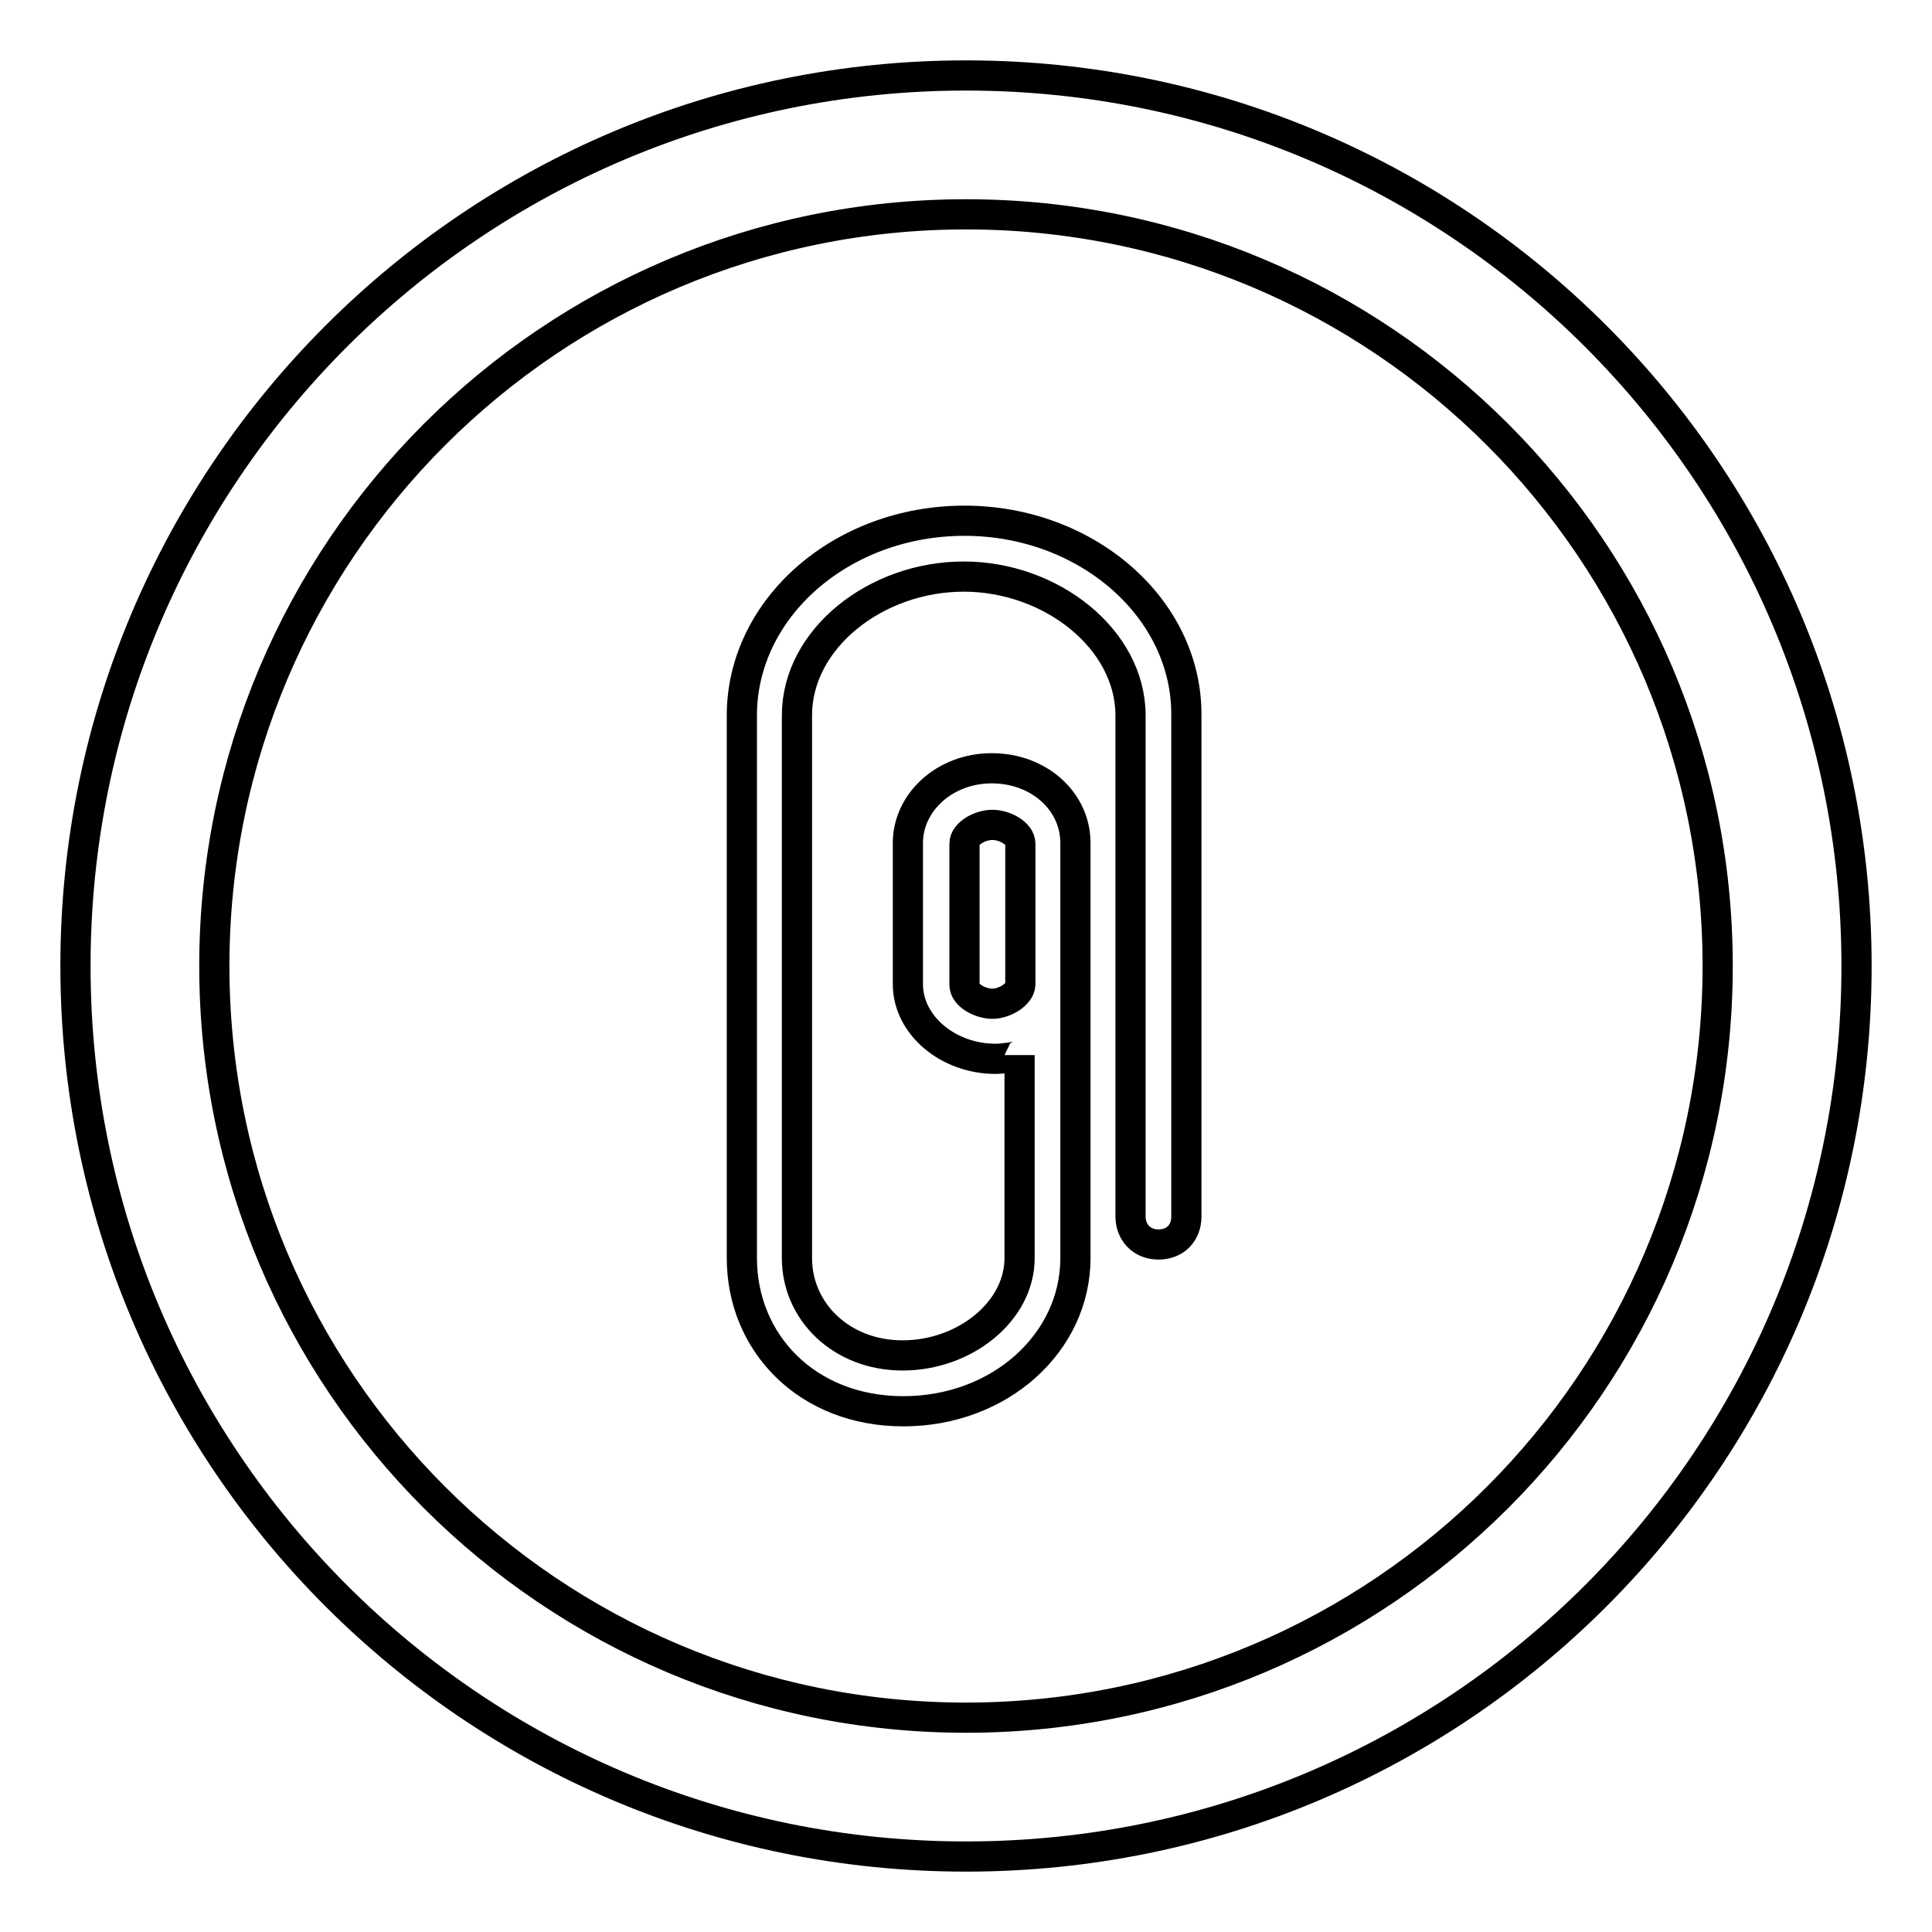
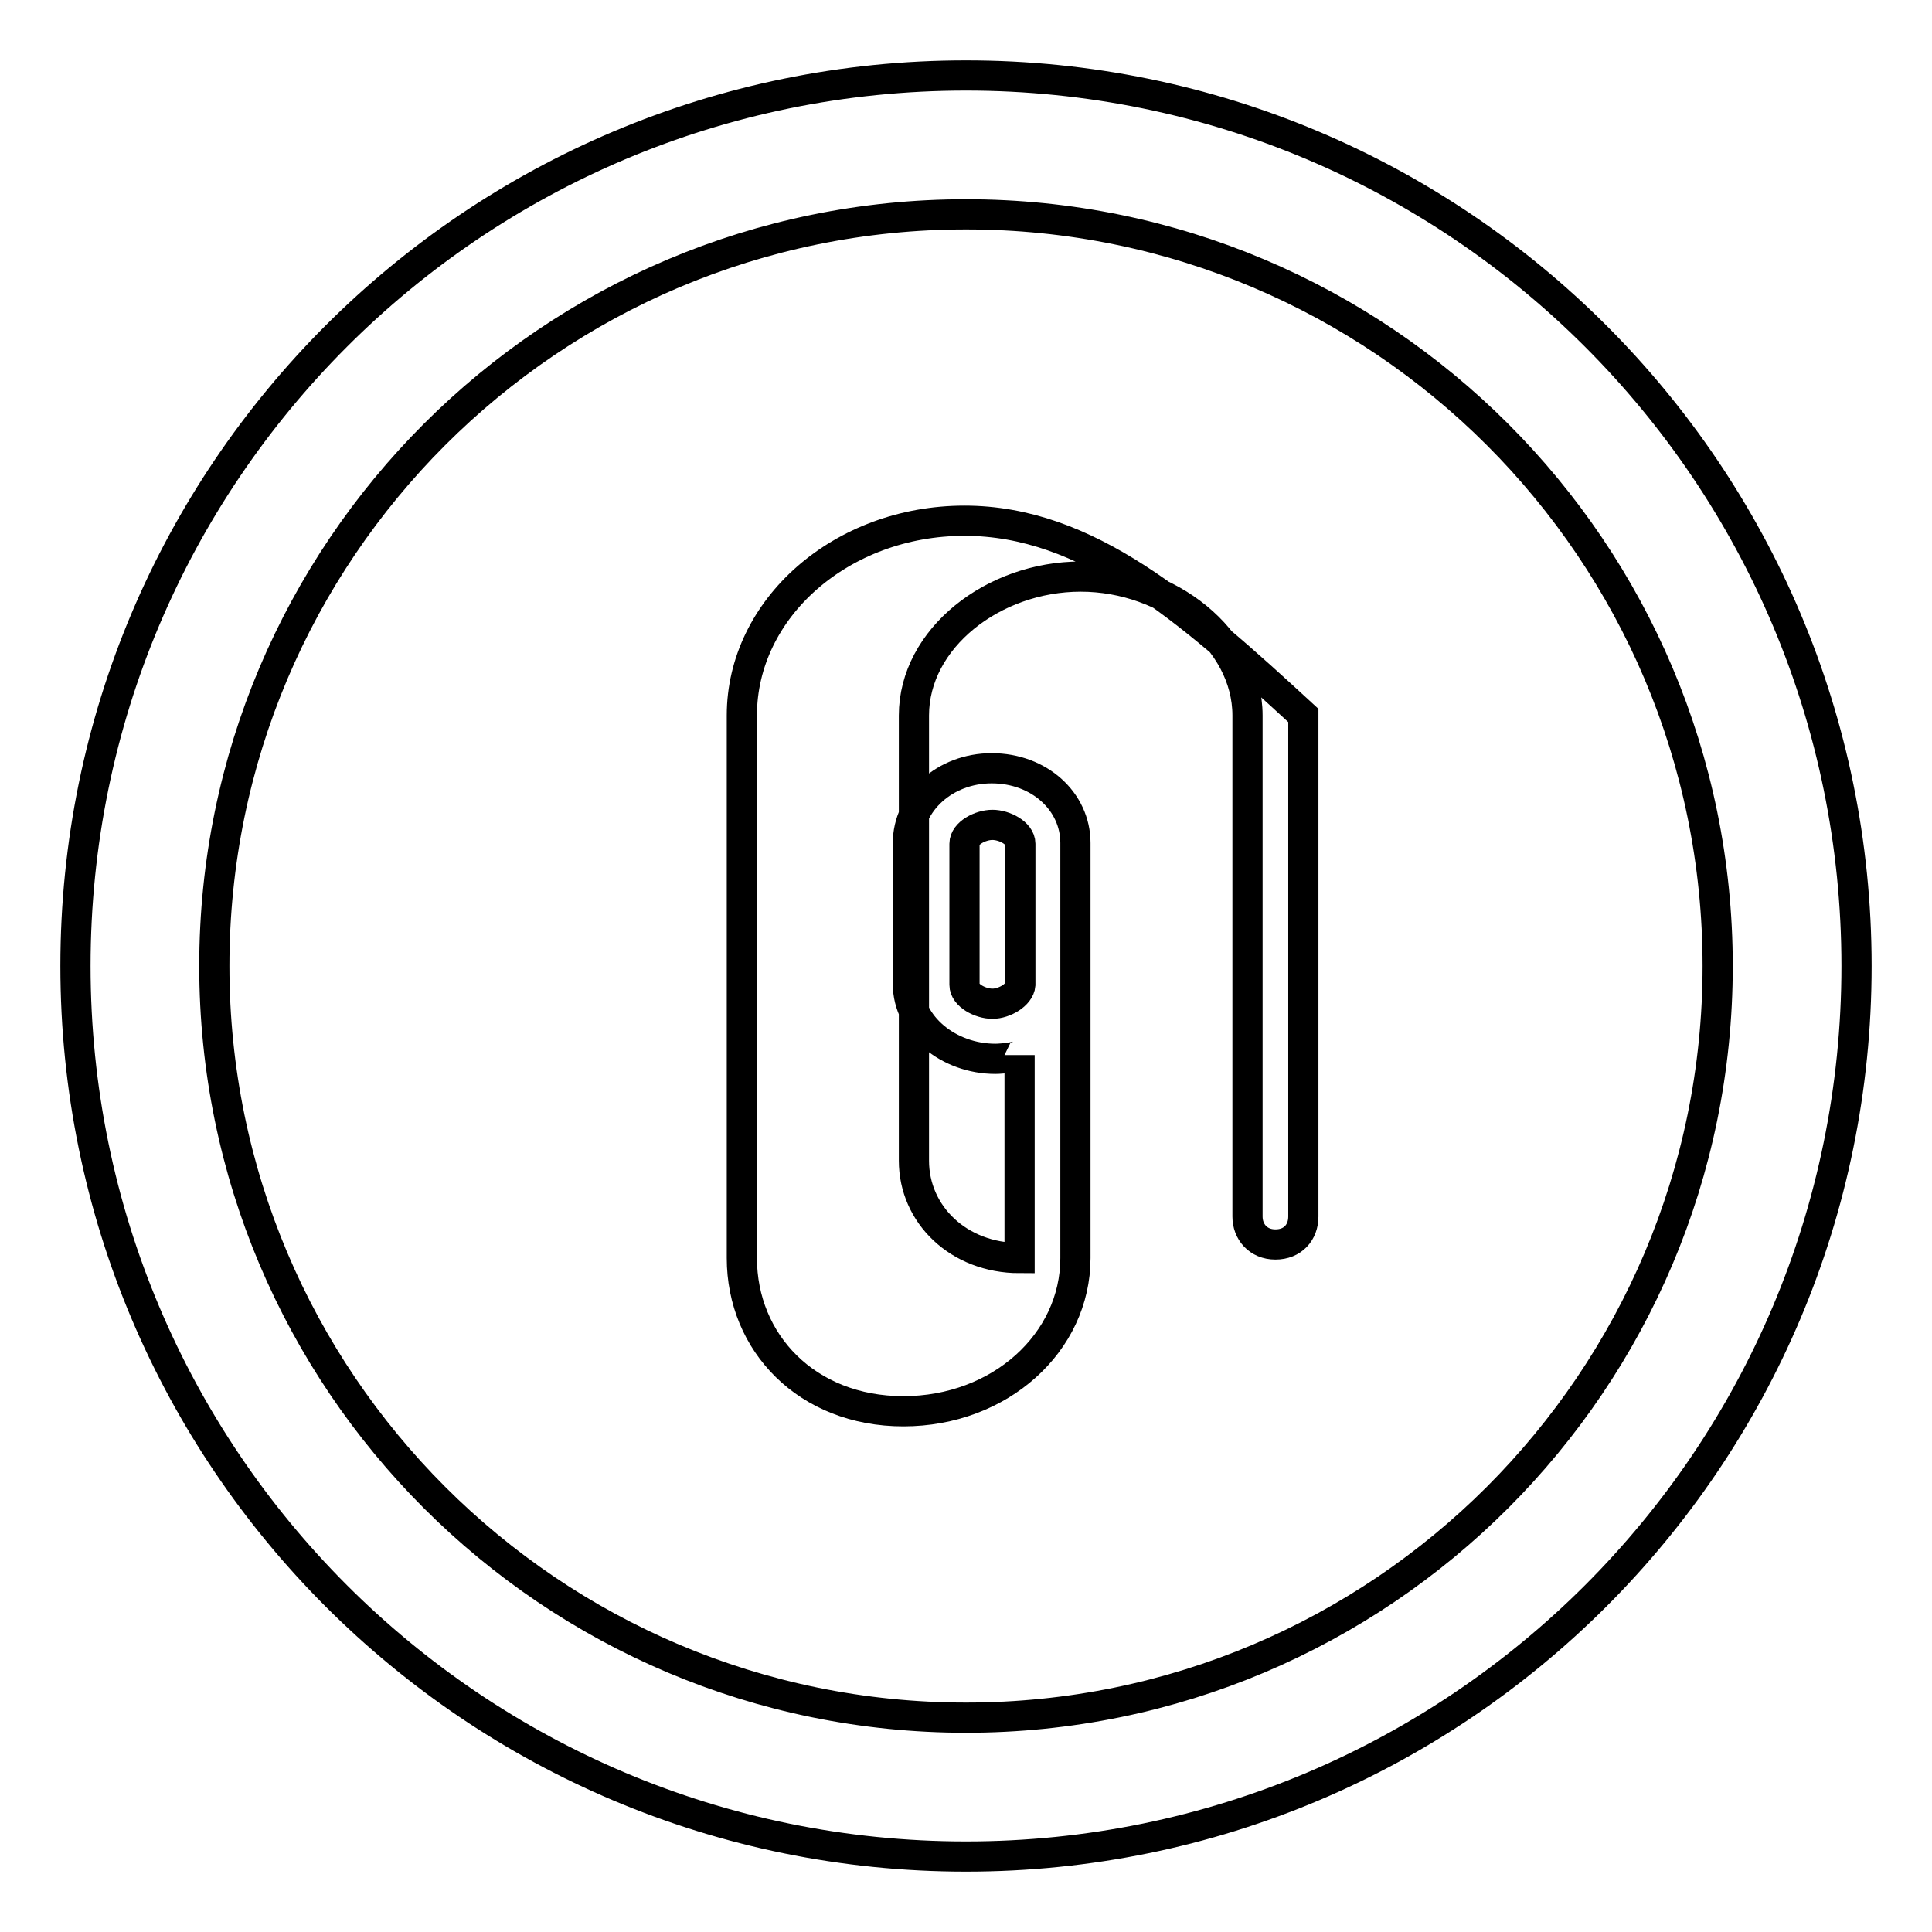
<svg xmlns="http://www.w3.org/2000/svg" version="1.1" x="0px" y="0px" viewBox="0 0 256 256" enable-background="new 0 0 256 256" xml:space="preserve">
  <g>
-     <path stroke-width="4" fill-opacity="0" stroke="#000000" d="M128,10C62.8,10,10,62.8,10,128c0,65.2,52.8,118,118,118c65.2,0,118-52.8,118-118C246,62.8,193.2,10,128,10 z M128,227.6c-55,0-99.6-44.6-99.6-99.6S73,28.4,128,28.4S227.6,73,227.6,128S183,227.6,128,227.6z M127.8,69 c-16.3,0-29.5,11.6-29.5,25.8v22.1v44.3v5.5c0,11.2,8.6,20.3,21.4,20.3c12.8,0,22.8-9.1,22.8-20.3v-36.3v-13.5v-5.2 c0-5.5-4.8-9.9-11.1-9.9c-6.2,0-11.1,4.5-11.1,9.9v18.7c0,5.5,5.4,9.9,11.6,9.9c1,0,3.2-0.3,3.2-0.5v26.9c0,7.1-7.3,12.9-15.5,12.9 c-8.1,0-14-5.8-14-12.9v-5.5v-44.3V94.8c0-10.2,10.5-18.4,22.1-18.4s22.1,8.3,22.1,18.4v66.4c0,2,1.4,3.7,3.7,3.7 c2.3,0,3.7-1.6,3.7-3.7V94.8C157.3,80.6,144,69,127.8,69z M131.5,133c-1.6,0-3.7-1.1-3.7-2.5v-18.7c0-1.4,2.1-2.5,3.7-2.5 c1.6,0,3.7,1.1,3.7,2.5v5.2v13.5C135.1,131.8,133.1,133,131.5,133z" />
+     <path stroke-width="4" fill-opacity="0" stroke="#000000" d="M128,10C62.8,10,10,62.8,10,128c0,65.2,52.8,118,118,118c65.2,0,118-52.8,118-118C246,62.8,193.2,10,128,10 z M128,227.6c-55,0-99.6-44.6-99.6-99.6S73,28.4,128,28.4S227.6,73,227.6,128S183,227.6,128,227.6z M127.8,69 c-16.3,0-29.5,11.6-29.5,25.8v22.1v44.3v5.5c0,11.2,8.6,20.3,21.4,20.3c12.8,0,22.8-9.1,22.8-20.3v-36.3v-13.5v-5.2 c0-5.5-4.8-9.9-11.1-9.9c-6.2,0-11.1,4.5-11.1,9.9v18.7c0,5.5,5.4,9.9,11.6,9.9c1,0,3.2-0.3,3.2-0.5v26.9c-8.1,0-14-5.8-14-12.9v-5.5v-44.3V94.8c0-10.2,10.5-18.4,22.1-18.4s22.1,8.3,22.1,18.4v66.4c0,2,1.4,3.7,3.7,3.7 c2.3,0,3.7-1.6,3.7-3.7V94.8C157.3,80.6,144,69,127.8,69z M131.5,133c-1.6,0-3.7-1.1-3.7-2.5v-18.7c0-1.4,2.1-2.5,3.7-2.5 c1.6,0,3.7,1.1,3.7,2.5v5.2v13.5C135.1,131.8,133.1,133,131.5,133z" />
  </g>
</svg>